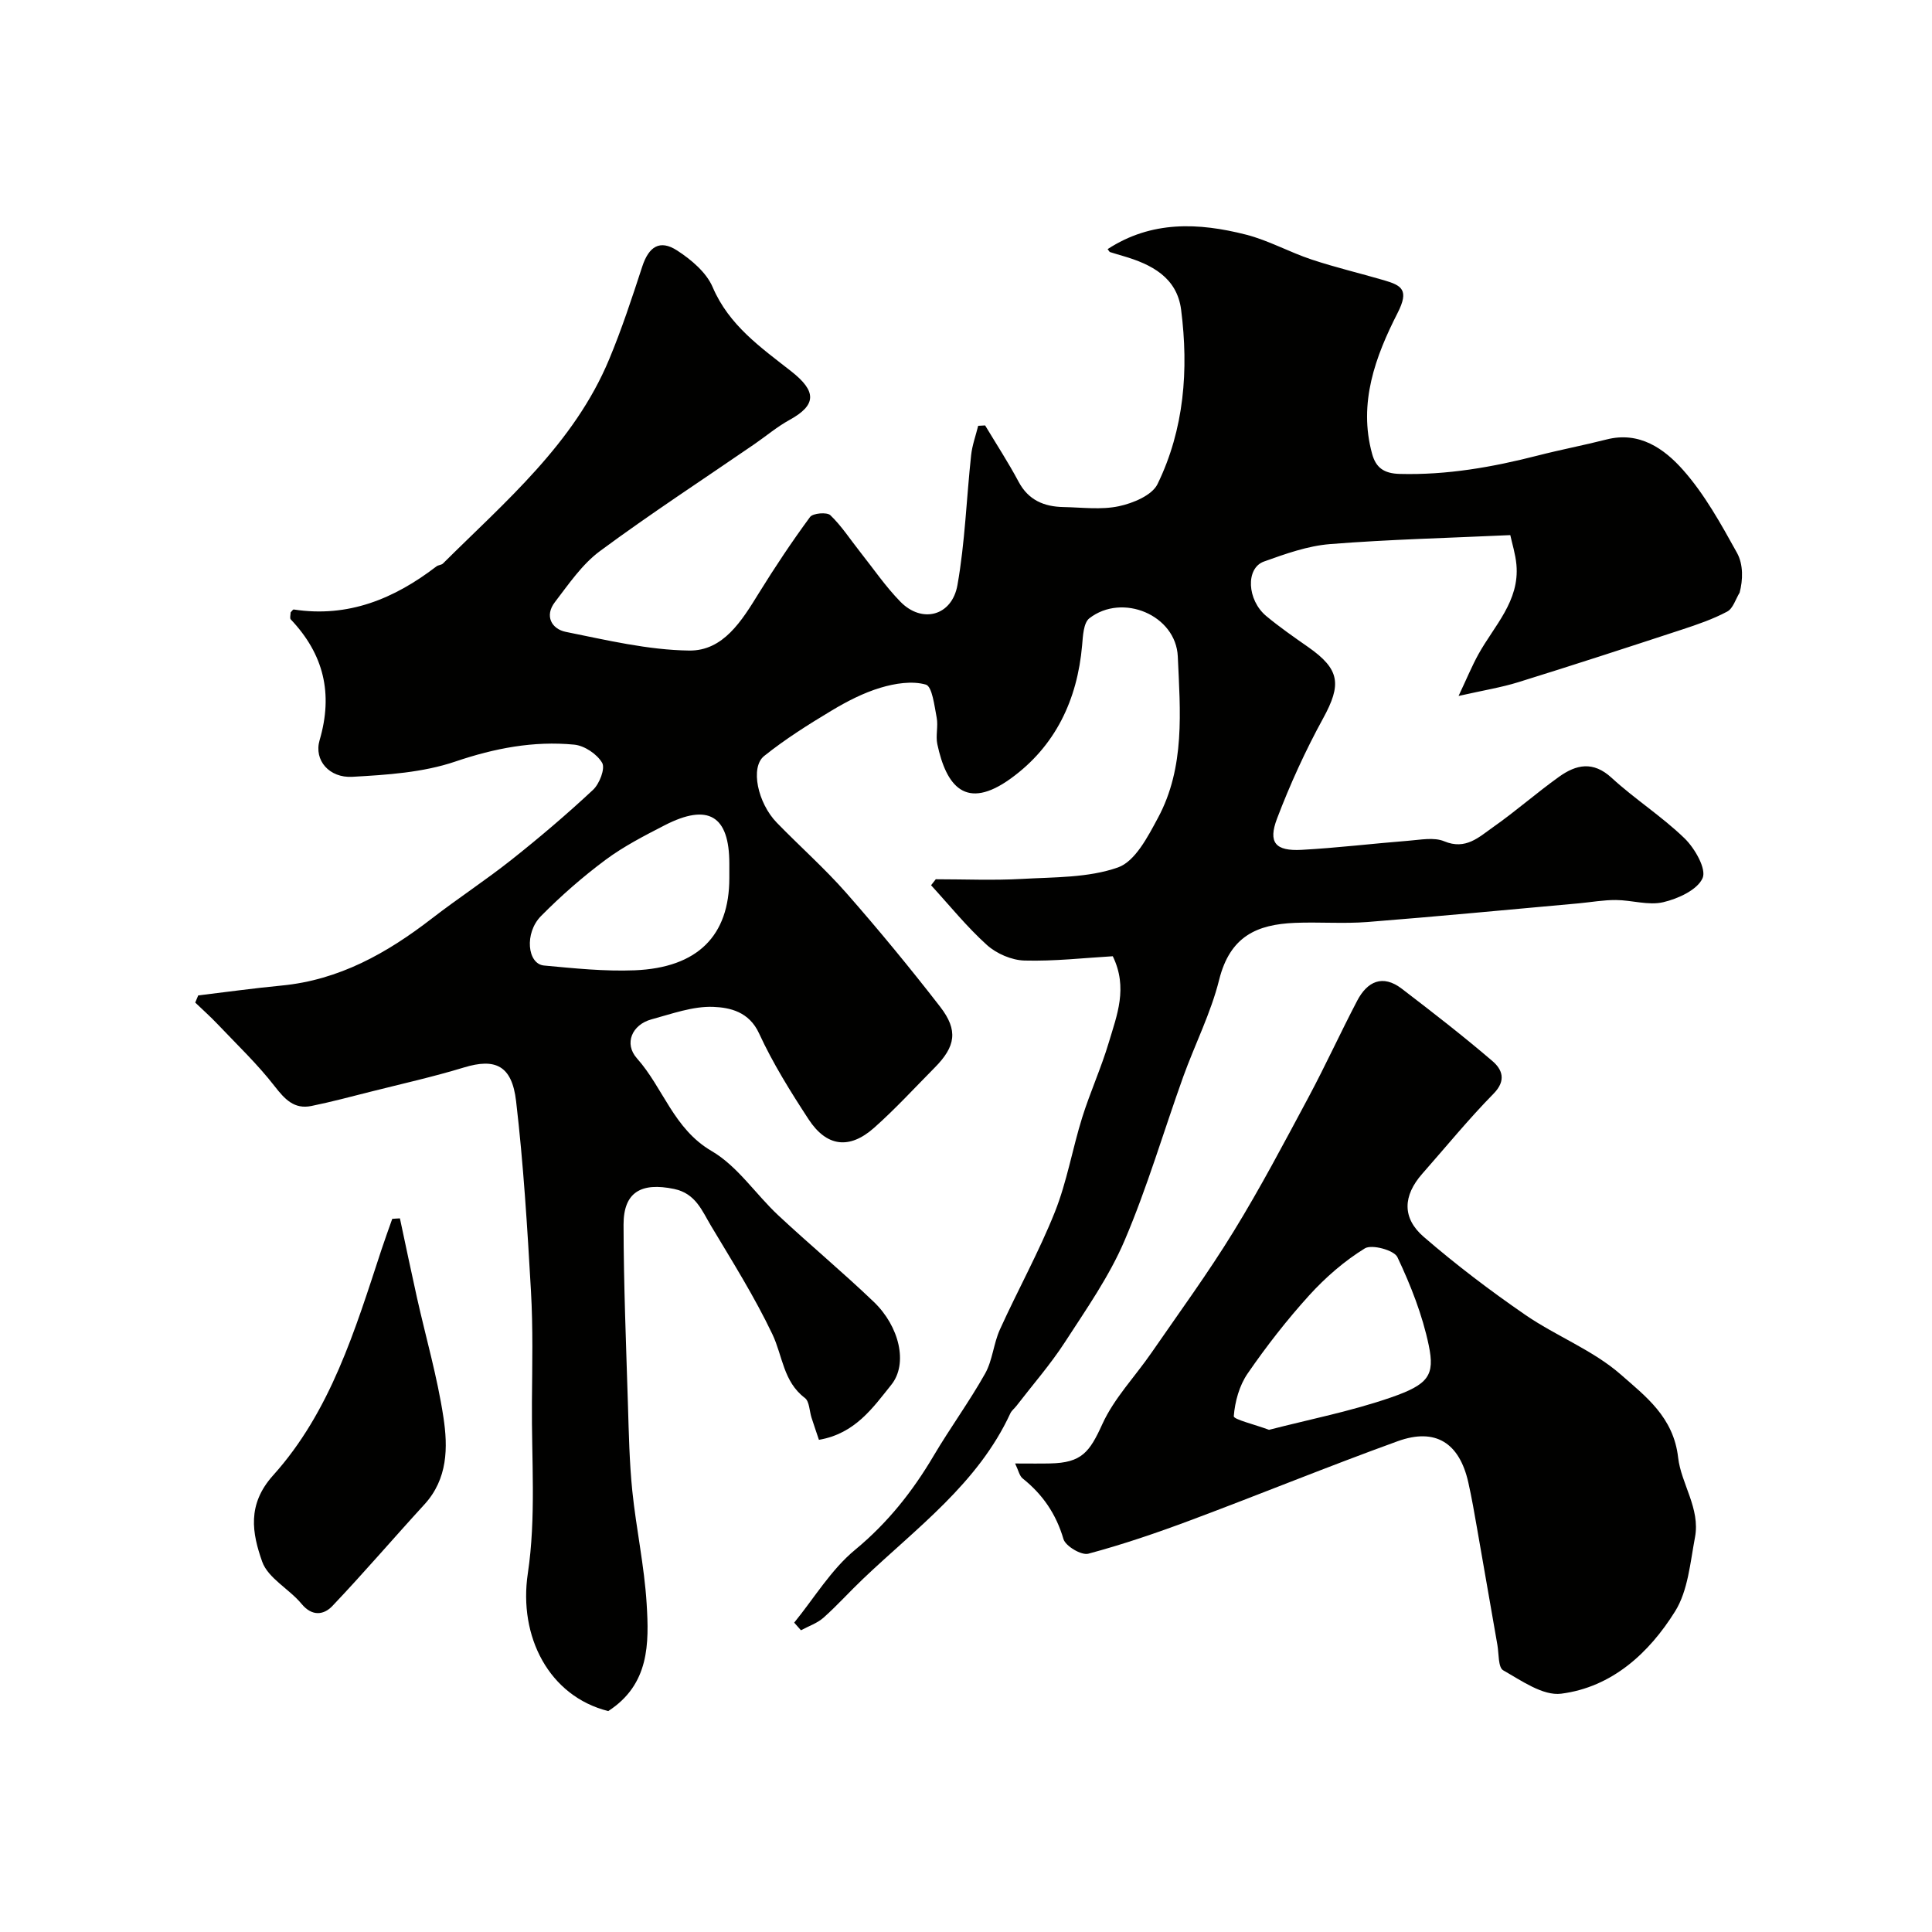
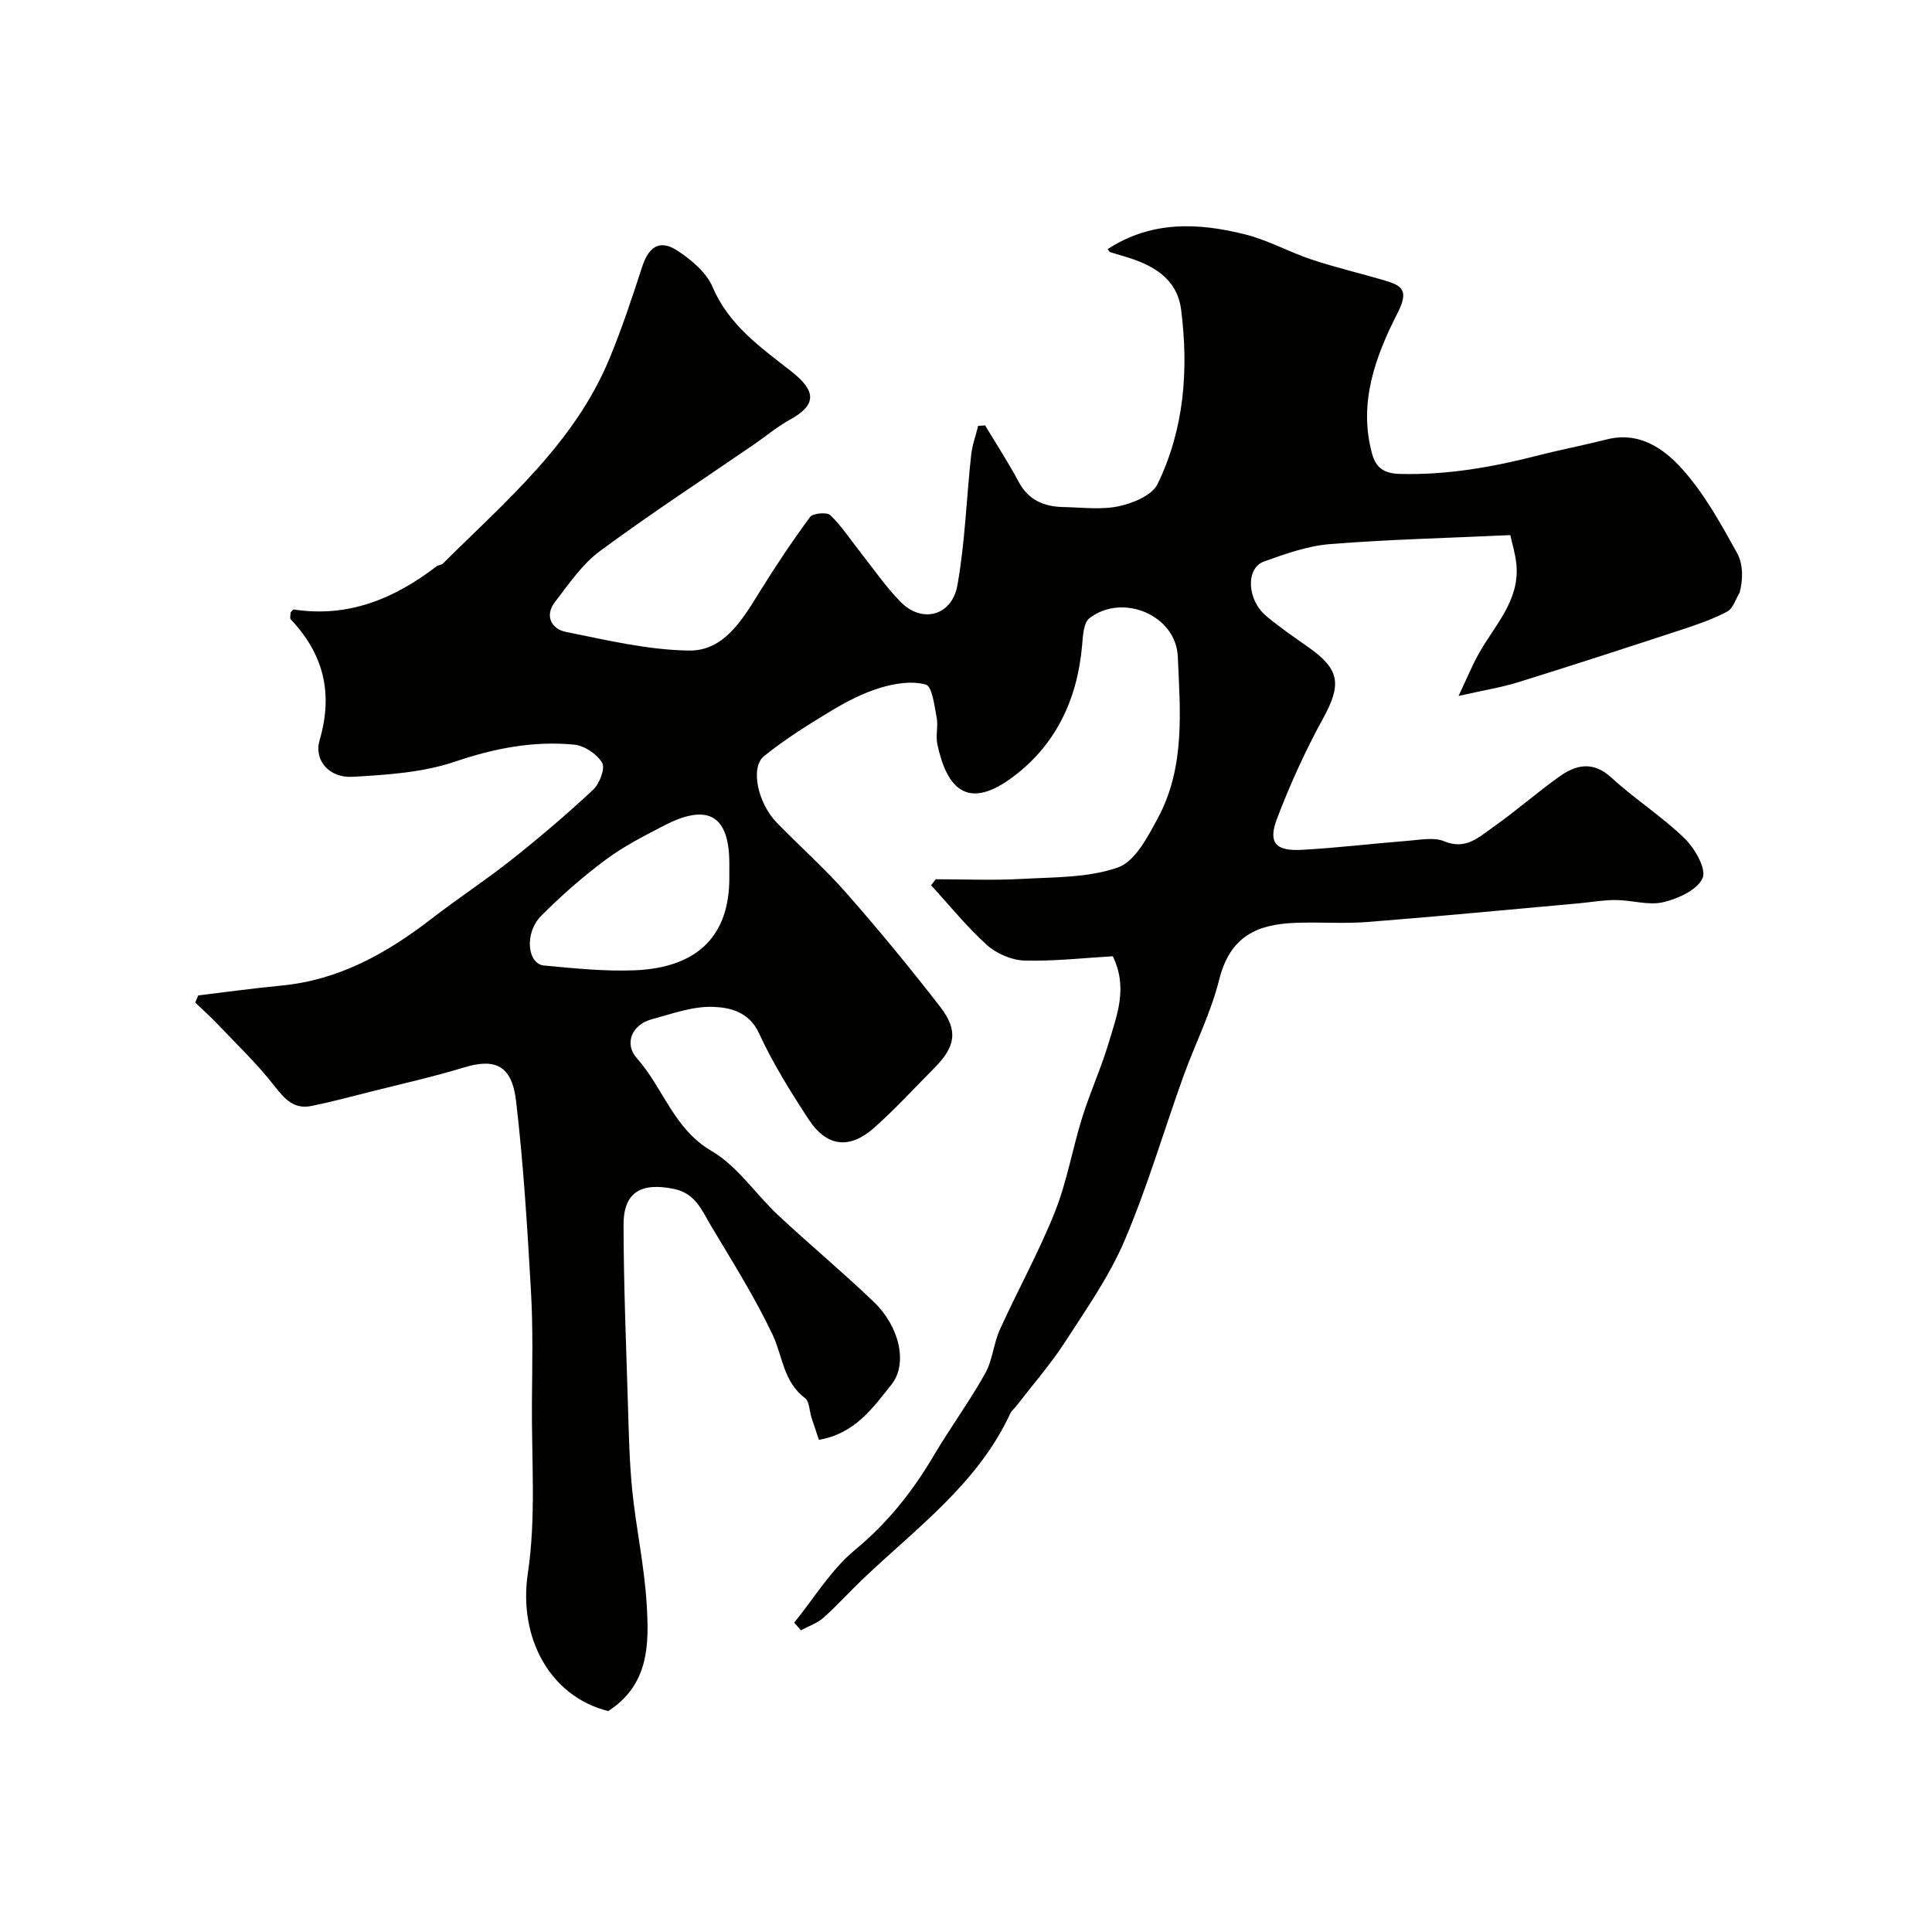
<svg xmlns="http://www.w3.org/2000/svg" enable-background="new 0 0 400 400" viewBox="0 0 400 400">
  <g fill="#010100">
    <path d="m203.96 88.08c2.33 3.88 4.81 7.68 6.93 11.66 2.04 3.83 5.28 5.16 9.29 5.24 3.83.07 7.79.61 11.46-.17 2.93-.62 6.87-2.25 8.01-4.58 5.54-11.37 6.47-23.68 4.89-36.09-.86-6.72-6.14-9.42-12-11.13-.91-.27-1.82-.53-2.72-.82-.13-.04-.21-.25-.5-.61 9.09-5.93 18.86-5.5 28.66-3 4.66 1.19 8.98 3.63 13.57 5.15 4.92 1.64 9.99 2.83 14.98 4.29 3.69 1.08 5.27 1.99 2.82 6.79-4.57 8.96-8.17 18.62-5.27 29.15.78 2.85 2.42 4.07 5.71 4.16 9.78.26 19.22-1.4 28.61-3.81 4.71-1.21 9.5-2.12 14.21-3.32 6.83-1.75 11.96 1.93 15.83 6.29 4.49 5.06 7.87 11.2 11.18 17.17 1.35 2.43 1.24 5.66.55 8.25-.83 1.35-1.36 3.28-2.57 3.92-2.94 1.57-6.16 2.67-9.35 3.72-11.28 3.7-22.56 7.38-33.9 10.9-3.51 1.09-7.19 1.68-12.37 2.85 1.72-3.64 2.77-6.21 4.11-8.63 3.27-5.92 8.55-11 7.87-18.55-.2-2.2-.89-4.35-1.27-6.12-12.92.6-25.15.89-37.33 1.86-4.63.37-9.23 2.02-13.67 3.61-3.83 1.37-3.52 7.97.49 11.3 2.76 2.29 5.72 4.35 8.67 6.41 6.59 4.61 6.94 7.73 3.08 14.77-3.65 6.66-6.83 13.63-9.53 20.73-1.9 4.99-.33 6.77 5.08 6.48 7.38-.4 14.73-1.3 22.1-1.88 2.48-.19 5.31-.78 7.43.11 4.46 1.86 7.2-.88 10.12-2.93 4.69-3.29 9-7.1 13.66-10.43 3.52-2.52 7.03-3.32 10.87.21 4.82 4.43 10.43 8 15.12 12.55 2.11 2.05 4.55 6.31 3.73 8.21-1.07 2.45-5.08 4.28-8.15 5-3.05.72-6.51-.43-9.79-.45-2.58-.02-5.16.45-7.74.69-14.56 1.31-29.12 2.71-43.7 3.86-5 .39-10.05-.03-15.07.18-7.79.33-13.39 2.74-15.65 11.79-1.71 6.87-5.01 13.34-7.43 20.05-4.06 11.31-7.44 22.9-12.15 33.93-3.17 7.43-7.94 14.23-12.37 21.07-3 4.62-6.66 8.8-10.03 13.18-.4.52-.98.95-1.25 1.53-6.7 14.51-19.39 23.69-30.5 34.27-2.78 2.64-5.34 5.51-8.2 8.05-1.3 1.15-3.09 1.74-4.65 2.59-.47-.53-.93-1.05-1.4-1.58 4.15-5.1 7.65-10.99 12.62-15.09 6.75-5.58 11.9-12.09 16.27-19.49 3.4-5.75 7.37-11.17 10.64-16.99 1.54-2.74 1.74-6.21 3.06-9.12 3.7-8.16 8.07-16.03 11.38-24.33 2.5-6.27 3.63-13.07 5.65-19.54 1.65-5.27 3.96-10.33 5.53-15.61 1.66-5.59 3.99-11.26.81-17.8-5.85.34-12.08 1.06-18.28.89-2.65-.07-5.78-1.42-7.77-3.21-4.18-3.77-7.75-8.21-11.57-12.38.32-.41.65-.82.97-1.24 5.95 0 11.91.26 17.83-.07 6.7-.38 13.75-.21 19.9-2.38 3.55-1.25 6.18-6.36 8.27-10.25 5.66-10.51 4.61-22.12 4.11-33.42-.38-8.56-11.46-13.22-18.31-7.91-1.22.95-1.33 3.66-1.5 5.6-.99 11.31-5.55 20.89-14.74 27.55-9.33 6.76-13.38 1.63-15.24-7.1-.37-1.75.21-3.71-.13-5.48-.47-2.44-.93-6.46-2.24-6.84-2.86-.82-6.41-.25-9.4.65-3.55 1.07-6.96 2.83-10.15 4.75-4.8 2.88-9.57 5.89-13.93 9.38-2.93 2.34-1.34 9.73 2.61 13.8 4.76 4.9 9.91 9.45 14.41 14.57 6.71 7.64 13.19 15.51 19.42 23.55 3.78 4.89 3.2 8.23-1.14 12.61-4.15 4.19-8.15 8.56-12.56 12.47-5.1 4.51-9.82 3.91-13.54-1.78-3.74-5.72-7.4-11.59-10.25-17.78-2.06-4.49-6-5.36-9.49-5.5-4.23-.16-8.58 1.45-12.8 2.59-4 1.09-5.74 5-2.99 8.08 5.45 6.12 7.58 14.59 15.47 19.19 5.35 3.12 9.09 8.91 13.76 13.28 6.51 6.08 13.38 11.79 19.81 17.95 5.26 5.04 7.14 12.77 3.61 17.16-3.79 4.72-7.48 10.11-14.98 11.39-.48-1.43-1.02-3-1.53-4.58-.45-1.39-.43-3.36-1.37-4.08-4.49-3.38-4.61-8.73-6.73-13.19-3.69-7.75-8.3-15.08-12.72-22.47-1.86-3.11-3.17-6.69-7.64-7.62-6.8-1.41-10.47.64-10.46 7.4.02 12.43.53 24.87.91 37.3.18 5.94.3 11.9.9 17.81.8 7.8 2.49 15.53 2.97 23.34.51 8.24.6 16.72-7.95 22.25-12.26-3.07-18.61-15.43-16.65-28.5 1.74-11.6.75-23.63.85-35.47.06-7.66.24-15.34-.2-22.98-.75-13.13-1.55-26.29-3.08-39.34-.87-7.43-4.34-8.93-10.8-6.96-6.34 1.93-12.83 3.38-19.26 5-4.09 1.03-8.18 2.13-12.31 2.97-3.57.73-5.51-1.38-7.63-4.1-3.55-4.58-7.8-8.62-11.8-12.84-1.47-1.55-3.08-2.98-4.63-4.47.21-.49.41-.99.62-1.48 5.75-.69 11.48-1.49 17.24-2.04 11.95-1.14 21.84-6.71 31.11-13.87 5.42-4.19 11.18-7.95 16.55-12.21 5.79-4.59 11.44-9.4 16.84-14.44 1.34-1.25 2.56-4.42 1.89-5.59-1.05-1.81-3.67-3.57-5.78-3.77-8.42-.81-16.48.74-24.62 3.5-6.71 2.28-14.16 2.76-21.33 3.16-4.75.27-7.99-3.41-6.77-7.58 2.84-9.68.85-17.81-5.97-25.01-.24-.26-.03-.95-.03-1.45.22-.21.47-.62.65-.6 11.28 1.73 20.82-2.23 29.55-8.93.38-.29 1.02-.27 1.34-.59 12.96-12.89 27.15-24.83 34.42-42.3 2.61-6.26 4.73-12.73 6.84-19.18 1.35-4.12 3.62-5.66 7.22-3.33 2.92 1.89 6.06 4.54 7.36 7.59 3.38 7.92 9.99 12.5 16.27 17.43 5.27 4.14 5.28 6.97-.39 10.08-2.55 1.4-4.82 3.33-7.23 4.99-10.69 7.35-21.57 14.44-31.99 22.15-3.7 2.74-6.47 6.84-9.33 10.57-2.18 2.84-.68 5.55 2.25 6.15 8.46 1.7 17.02 3.76 25.56 3.87 7.06.09 10.89-6.17 14.39-11.84 3.34-5.4 6.87-10.7 10.63-15.81.59-.8 3.5-1.05 4.21-.37 2.33 2.24 4.13 5.04 6.16 7.6 2.75 3.47 5.26 7.16 8.34 10.31 4.45 4.56 10.67 2.98 11.81-3.45 1.57-8.85 1.86-17.92 2.83-26.88.22-2.06.96-4.06 1.46-6.09.47-.03.96-.06 1.44-.08zm-52.96 93.72c0-1 0-2 0-3 0-9.93-4.36-12.58-13.4-7.93-4.2 2.16-8.46 4.35-12.23 7.15-4.73 3.52-9.22 7.45-13.37 11.65-3.47 3.52-2.82 9.91.63 10.23 6.24.58 12.53 1.24 18.77.99 13.06-.53 19.6-7.18 19.6-19.09z" />
-     <path d="m210.17 303c2.93 0 5.09.04 7.25-.01 6.53-.13 8.16-2.33 10.8-8.13 2.44-5.37 6.79-9.86 10.19-14.8 5.74-8.32 11.72-16.5 17-25.11 5.55-9.03 10.5-18.44 15.51-27.79 3.52-6.58 6.62-13.38 10.08-19.99 2.09-3.98 5.27-5.49 9.22-2.47 6.36 4.87 12.7 9.78 18.78 14.99 2 1.71 2.93 3.99.23 6.74-5.19 5.28-9.88 11.04-14.78 16.6-3.95 4.49-4.24 9.12.33 13.06 6.67 5.76 13.73 11.12 20.99 16.12 6.43 4.43 14.07 7.33 19.84 12.41 5.06 4.46 10.88 8.76 11.83 17.16.61 5.39 4.62 10.55 3.49 16.5-.99 5.23-1.44 11.05-4.13 15.35-5.39 8.63-13.06 15.68-23.57 17.03-3.78.48-8.23-2.7-12.01-4.84-1.06-.6-.88-3.43-1.2-5.25-1.41-8.03-2.79-16.06-4.2-24.08-.56-3.2-1.11-6.4-1.82-9.56-1.84-8.2-6.79-11.38-14.63-8.54-14.36 5.2-28.51 10.99-42.82 16.34-6.98 2.61-14.05 5.03-21.23 6.95-1.42.38-4.71-1.57-5.14-3.03-1.52-5.18-4.28-9.22-8.42-12.53-.69-.52-.88-1.65-1.59-3.12zm52.57-6.97c8.32-2.15 16.98-3.84 25.24-6.7 7.79-2.7 9.12-4.57 7.83-10.78-1.31-6.29-3.73-12.44-6.49-18.27-.68-1.45-5.3-2.7-6.74-1.82-4.24 2.61-8.15 6.01-11.52 9.72-4.61 5.08-8.86 10.54-12.75 16.19-1.72 2.49-2.63 5.81-2.87 8.84-.05.67 4.28 1.69 7.3 2.82z" />
-     <path d="m82.8 252.25c1.17 5.48 2.31 10.96 3.53 16.43 1.84 8.23 4.21 16.39 5.47 24.71.96 6.28.92 12.8-3.94 18.1-6.39 6.97-12.54 14.17-19.05 21.02-1.74 1.83-4.17 2.23-6.37-.44-2.56-3.1-6.94-5.31-8.16-8.75-2.06-5.85-3.2-11.79 2.27-17.87 11.9-13.22 16.98-30.14 22.42-46.69.71-2.15 1.49-4.28 2.24-6.41.54-.05 1.06-.07 1.59-.1z" />
  </g>
</svg>